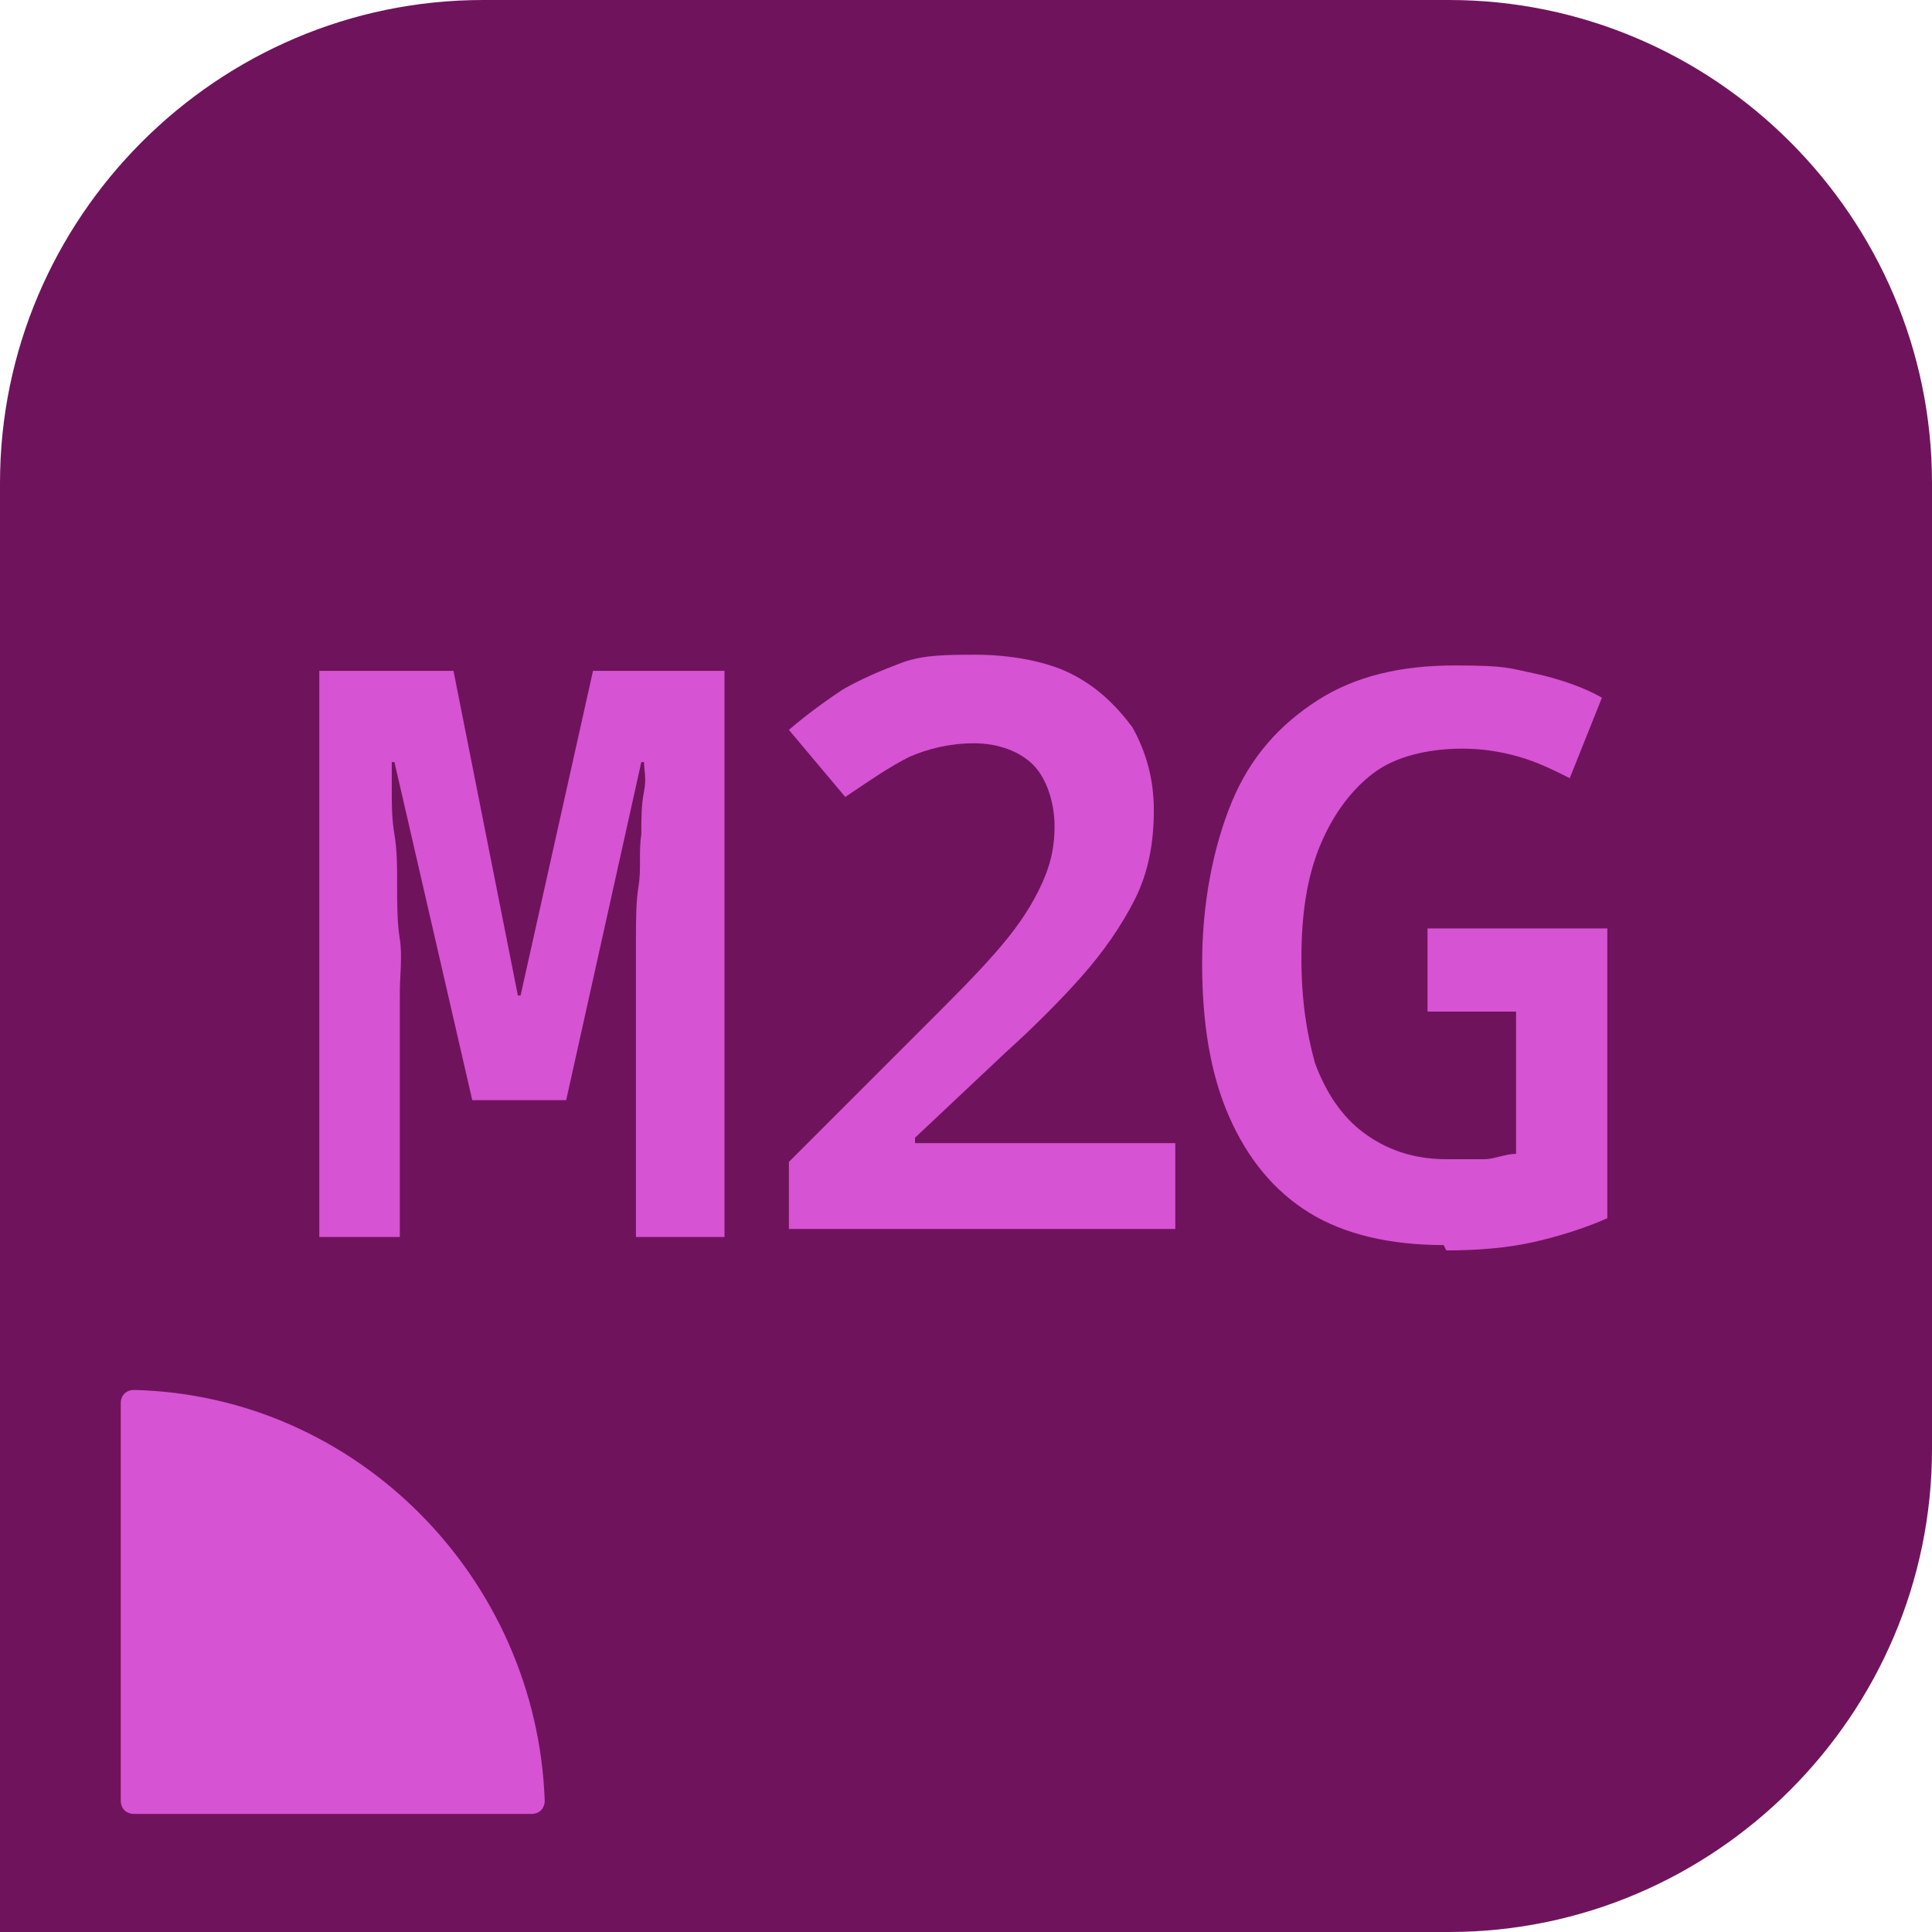
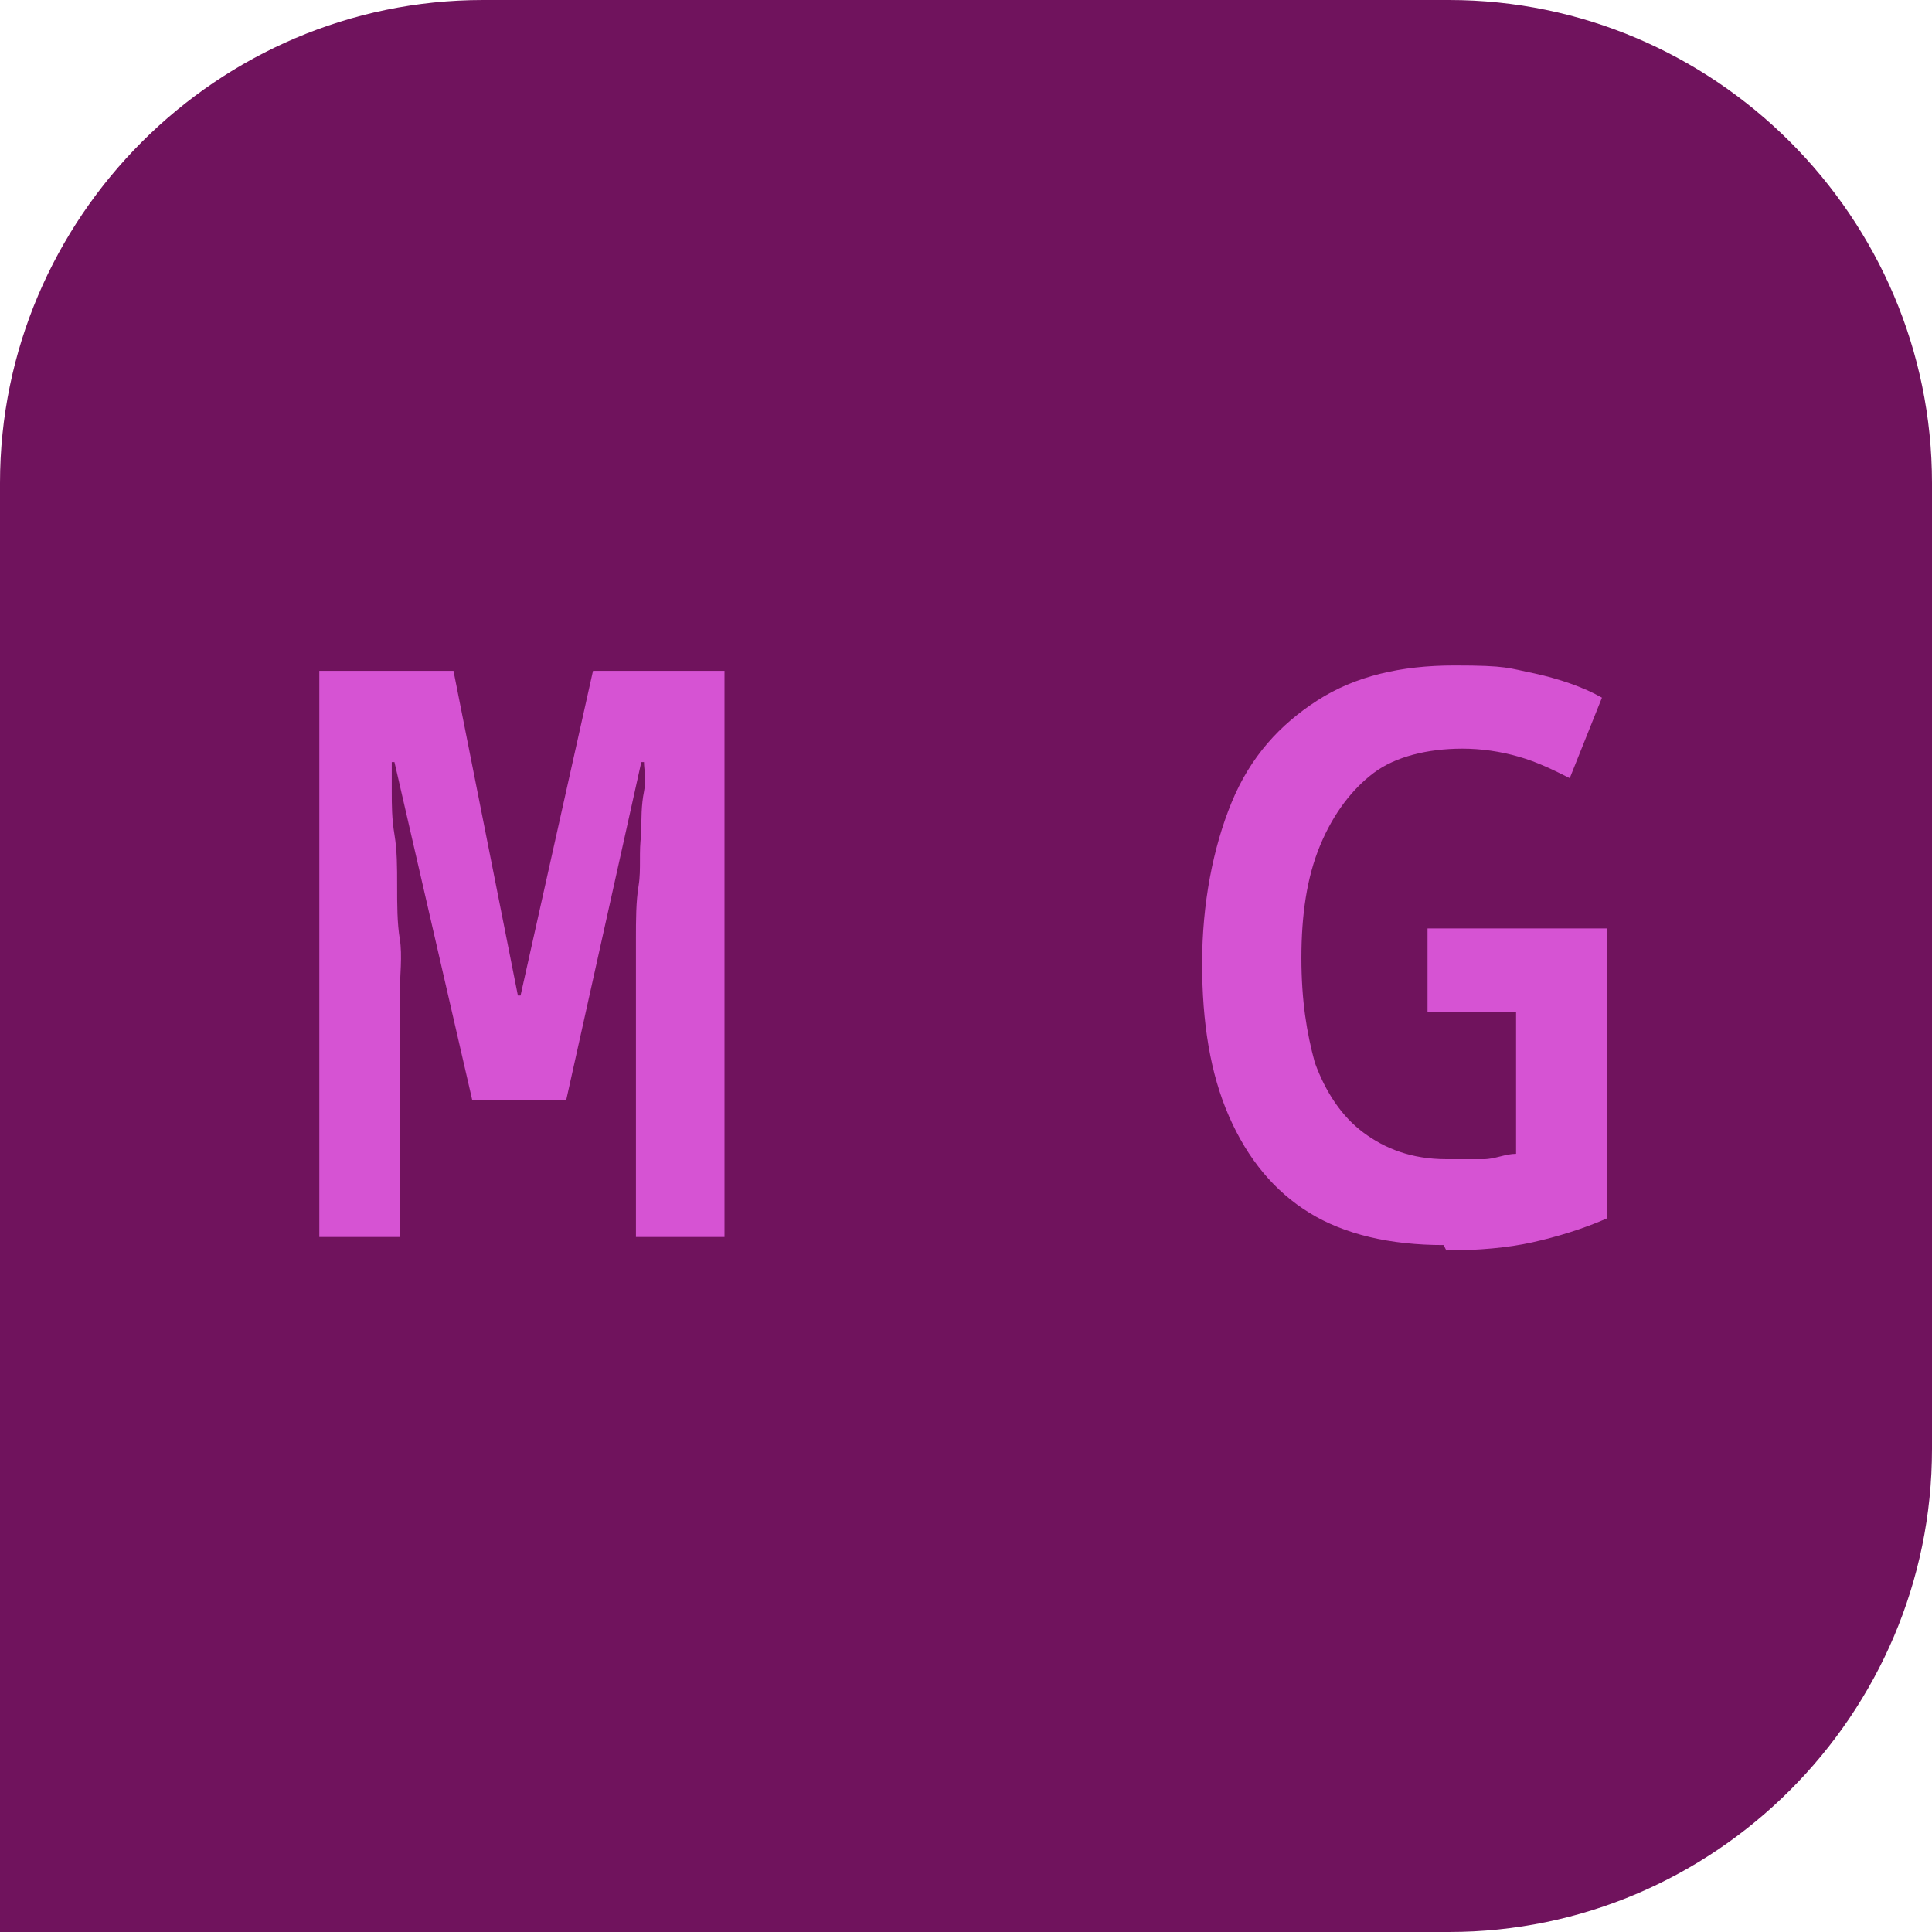
<svg xmlns="http://www.w3.org/2000/svg" id="icons_COLOUR" data-name="icons COLOUR" version="1.1" viewBox="0 0 72 72">
  <defs>
    <style>
      .cls-1 {
        fill: #d653d3;
      }

      .cls-1, .cls-2 {
        stroke-width: 0px;
      }

      .cls-2 {
        fill: #70135d;
      }
    </style>
  </defs>
  <path class="cls-2" d="M54,0H18C8.1,0,0,8.1,0,18v54h54c9.9,0,18-8.1,18-18V18c0-9.9-8.1-18-18-18Z" />
-   <path class="cls-1" d="M5,51.8c8.3.2,15,7,15.3,15.3,0,.3-.2.5-.5.5H5c-.3,0-.5-.2-.5-.5v-14.8c0-.3.2-.5.5-.5" />
  <g>
    <path class="cls-1" d="M11.9,46.1v-21.1h5l2.4,12.1h.1l2.7-12.1h4.9v21.1h-3.3v-7.3c0-.5,0-1.2,0-1.8,0-.6,0-1.3,0-2,0-.7,0-1.4.1-2s0-1.3.1-1.9c0-.6,0-1.1.1-1.6s0-.8,0-1.1h-.1l-2.8,12.6h-3.5l-2.9-12.6h-.1c0,.3,0,.6,0,1.1,0,.5,0,1,.1,1.6s.1,1.2.1,1.9c0,.7,0,1.4.1,2s0,1.4,0,2c0,.7,0,1.3,0,1.9v7.2h-3.3,0Z" />
-     <path class="cls-1" d="M29.4,46.1v-2.8l5.3-5.3c.9-.9,1.7-1.7,2.4-2.5.7-.8,1.2-1.5,1.6-2.3.4-.8.6-1.5.6-2.4s-.3-1.8-.8-2.3-1.3-.8-2.2-.8-1.7.2-2.4.5c-.8.4-1.5.9-2.4,1.5l-2.1-2.5c.7-.6,1.4-1.1,2-1.5.7-.4,1.4-.7,2.2-1s1.7-.3,2.8-.3,2.5.2,3.5.7,1.7,1.2,2.3,2c.5.9.8,1.9.8,3.1s-.2,2.3-.7,3.3c-.5,1-1.2,2-2,2.9-.8.9-1.8,1.9-2.8,2.8l-3.4,3.2v.2h9.7v3.2h-14.4,0Z" />
    <path class="cls-1" d="M53.8,46.4c-2,0-3.7-.4-5-1.2-1.3-.8-2.3-2-3-3.6-.7-1.6-1-3.5-1-5.7s.4-4.3,1.1-6,1.8-2.9,3.2-3.8c1.4-.9,3.1-1.3,5.1-1.3s2,.1,3,.3c.9.2,1.8.5,2.5.9l-1.2,3c-.6-.3-1.2-.6-1.9-.8-.7-.2-1.4-.3-2.1-.3-1.3,0-2.5.3-3.3.9s-1.5,1.5-2,2.7-.7,2.6-.7,4.2.2,2.8.5,3.9c.4,1.1,1,2,1.8,2.6.8.6,1.8,1,3.1,1s1,0,1.4,0c.4,0,.8-.2,1.2-.2v-5.3h-3.3v-3.1h6.7v10.8c-.9.4-1.9.7-2.8.9s-2,.3-3.2.3h0Z" />
  </g>
</svg>